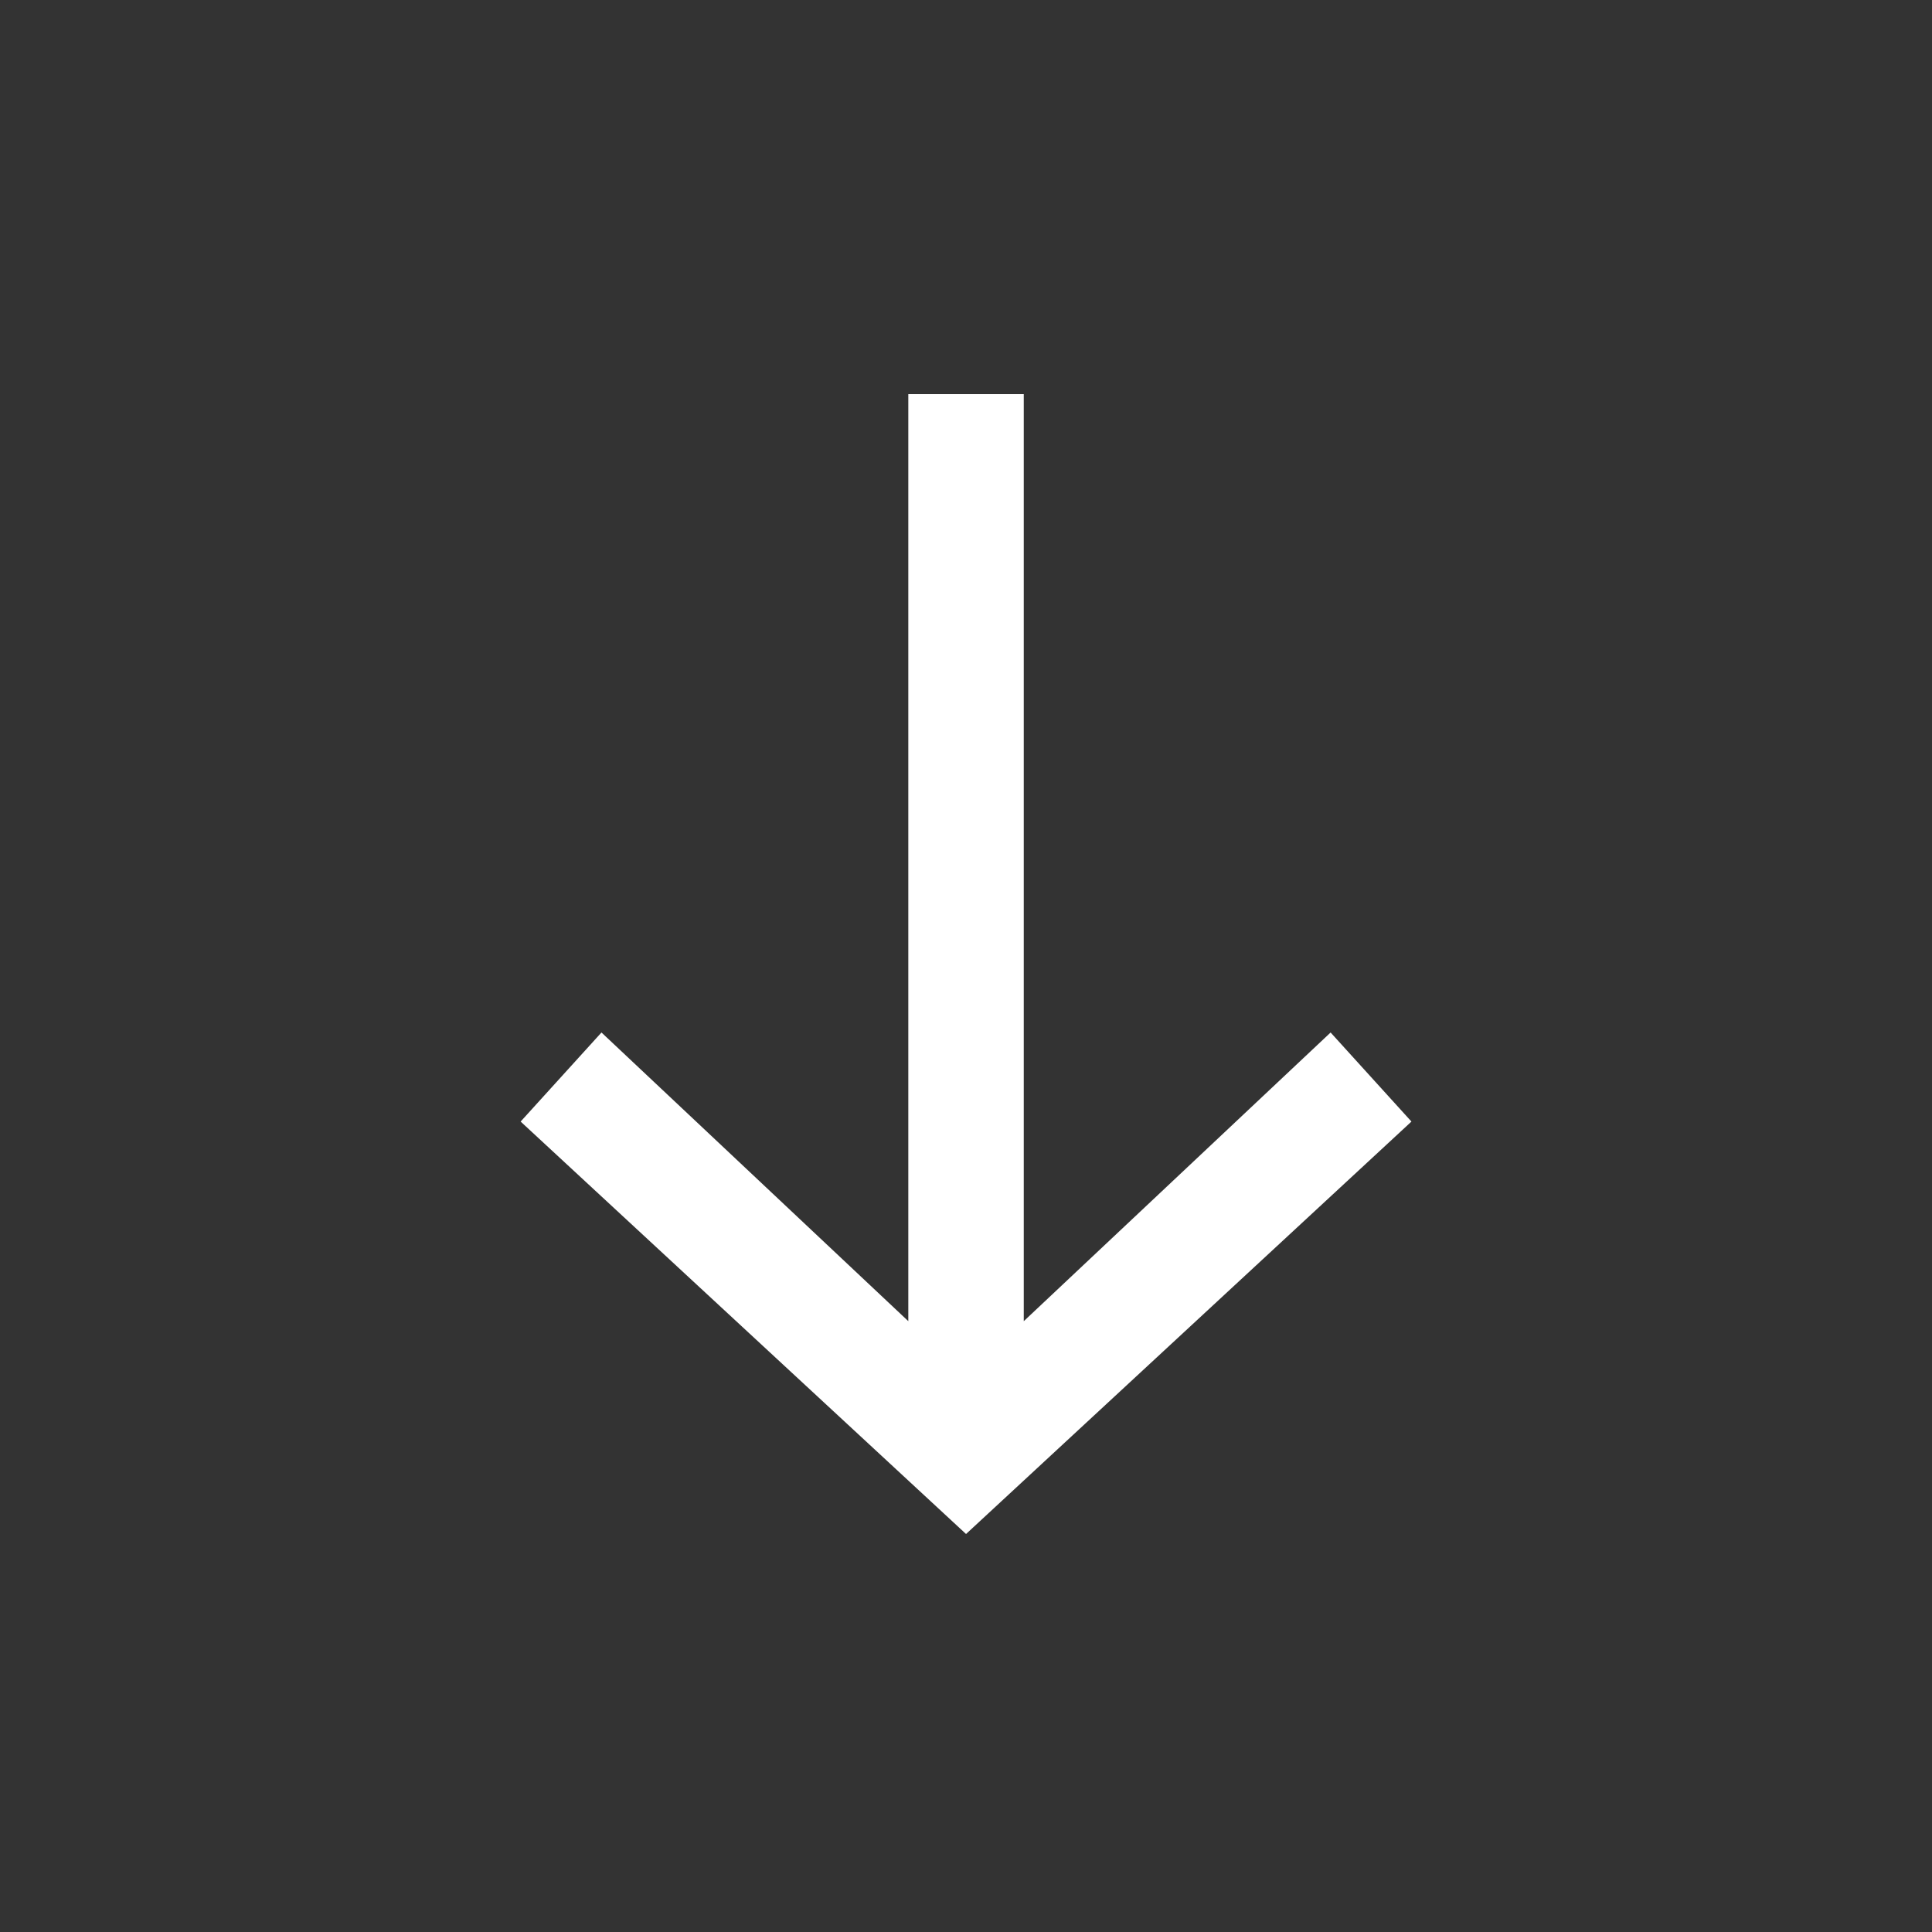
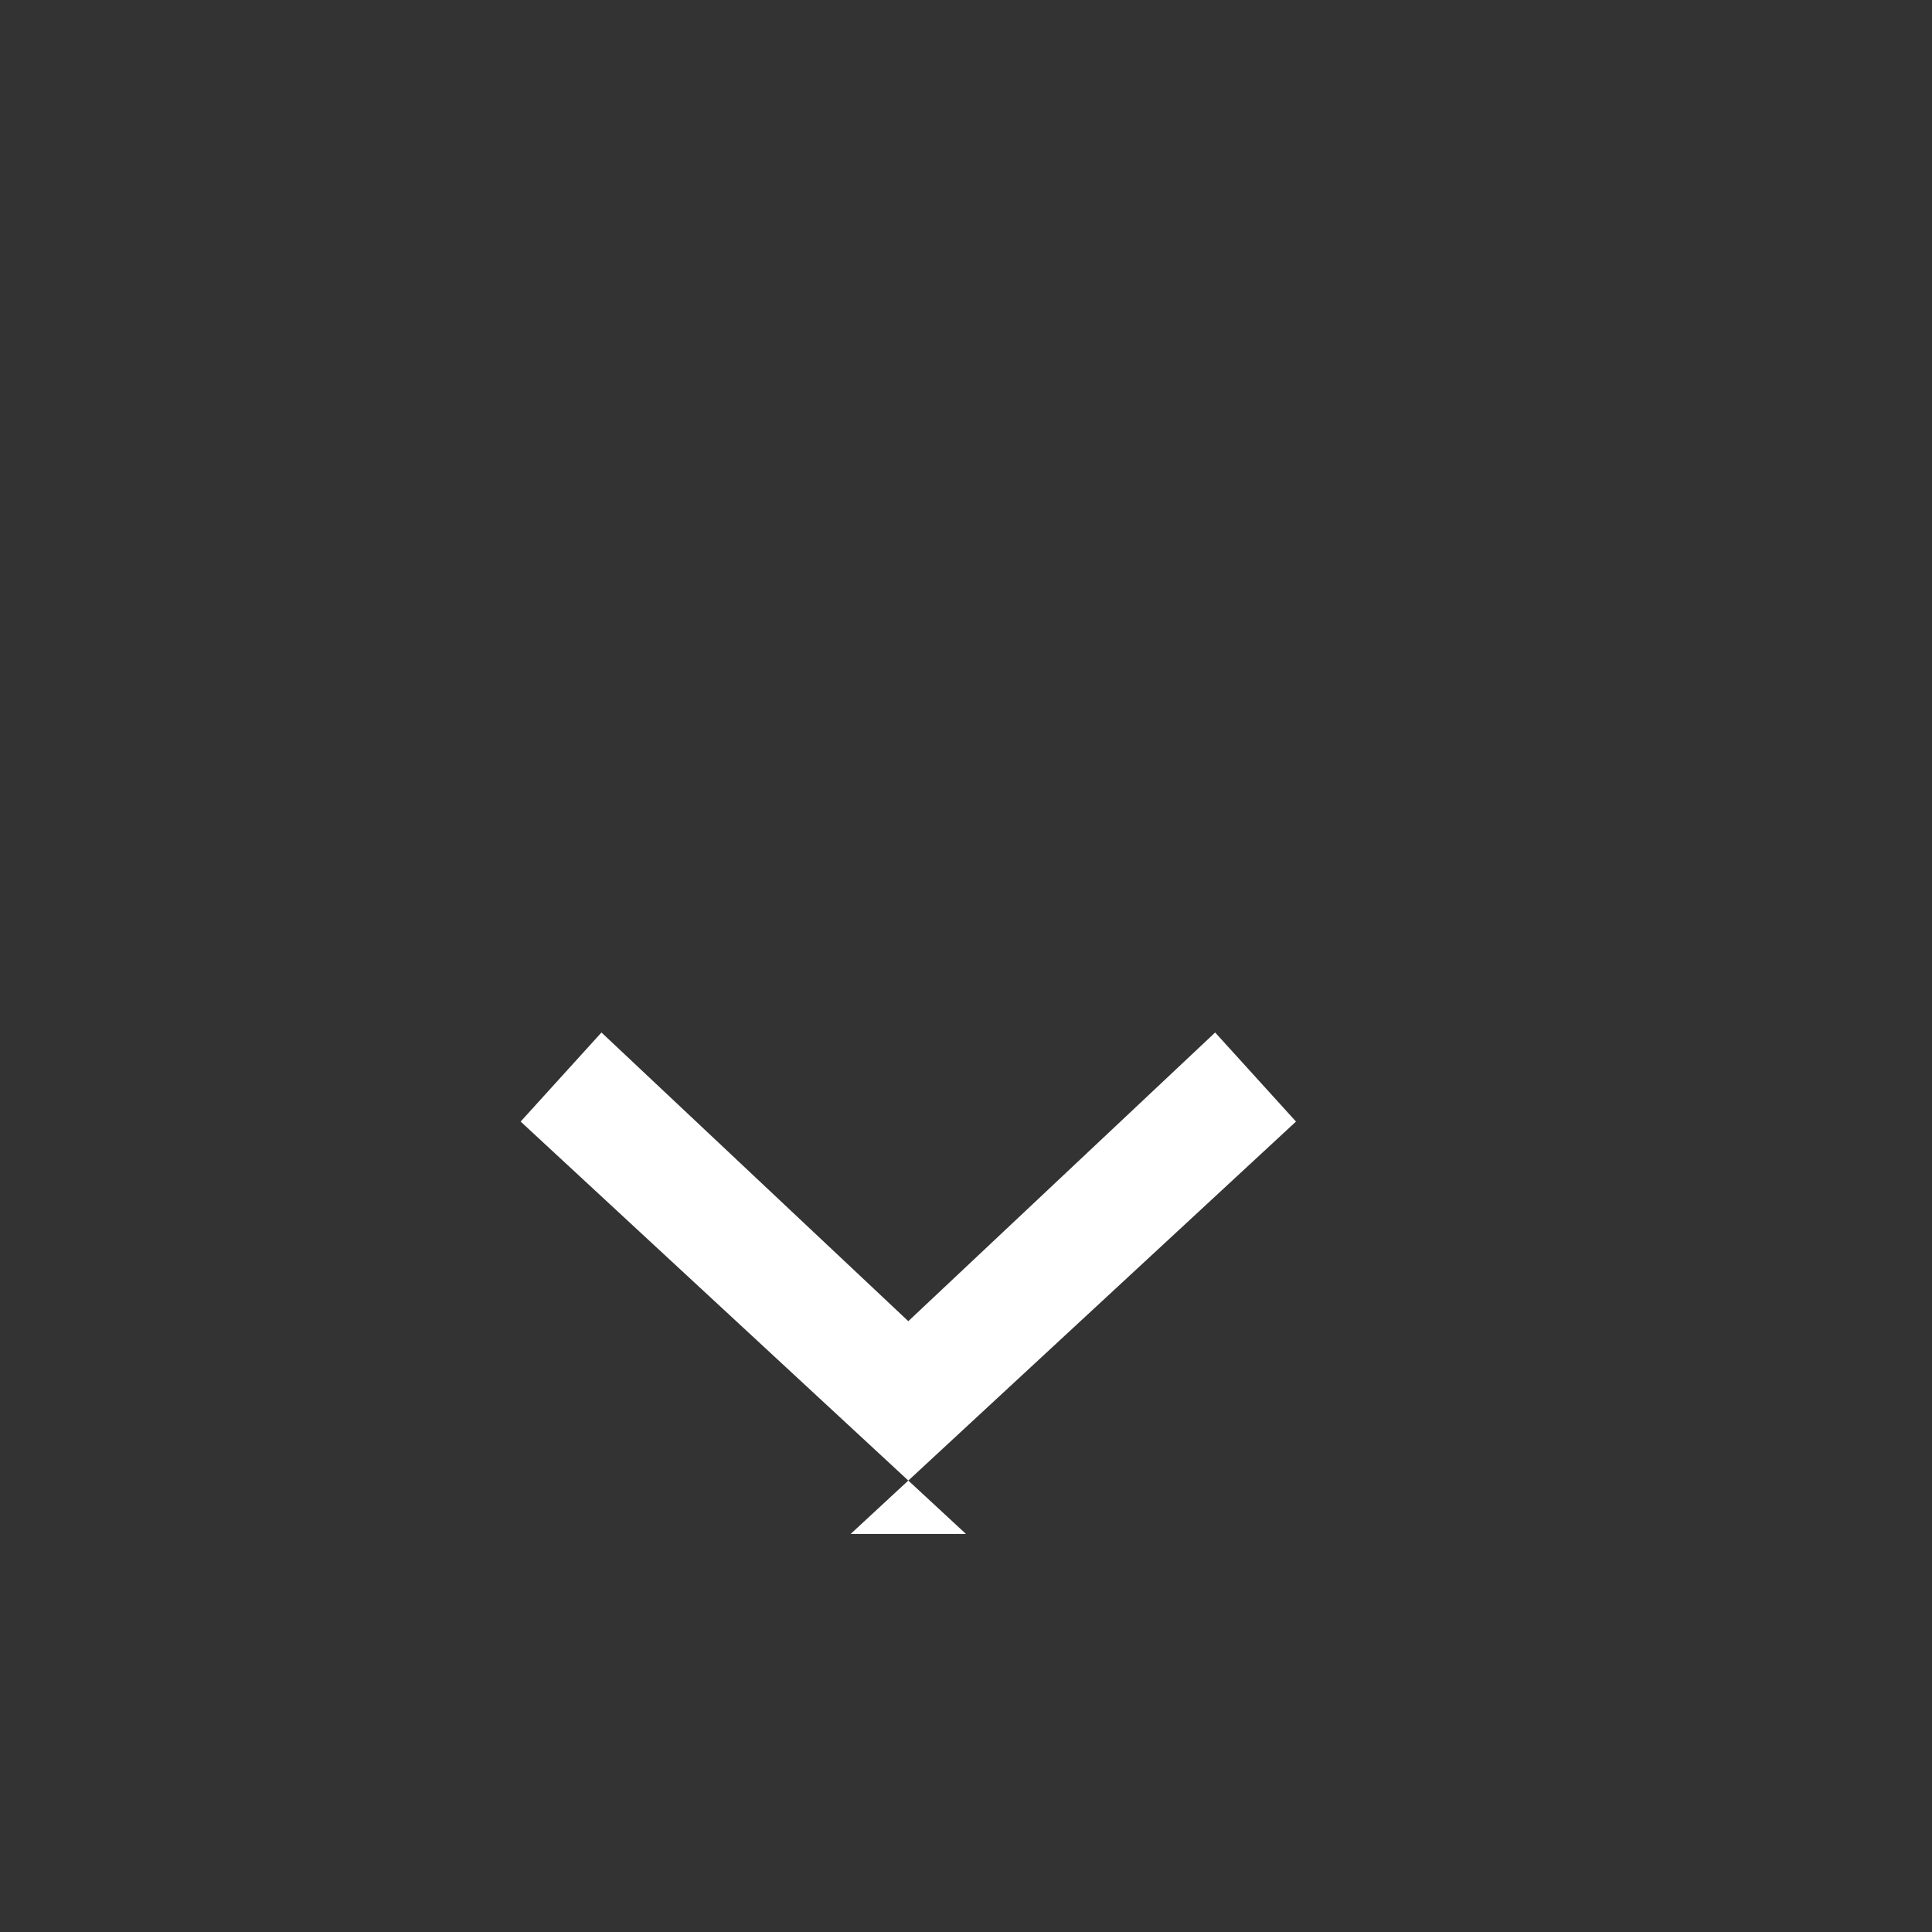
<svg xmlns="http://www.w3.org/2000/svg" id="Layer_1" viewBox="0 0 500 500">
  <rect x="0" y="0" width="500" height="500" fill="#333333" stroke="none" />
  <defs>
    <style>.cls-1{fill:#fff;}</style>
  </defs>
-   <path class="cls-1" d="M250,396.99l-115.26-106.73,20.92-23.05,79.41,74.71V102h29.88v239.92l79.41-74.71,20.92,23.05-115.26,106.73Z" />
+   <path class="cls-1" d="M250,396.99l-115.26-106.73,20.92-23.05,79.41,74.71V102v239.92l79.41-74.71,20.92,23.05-115.26,106.73Z" />
</svg>